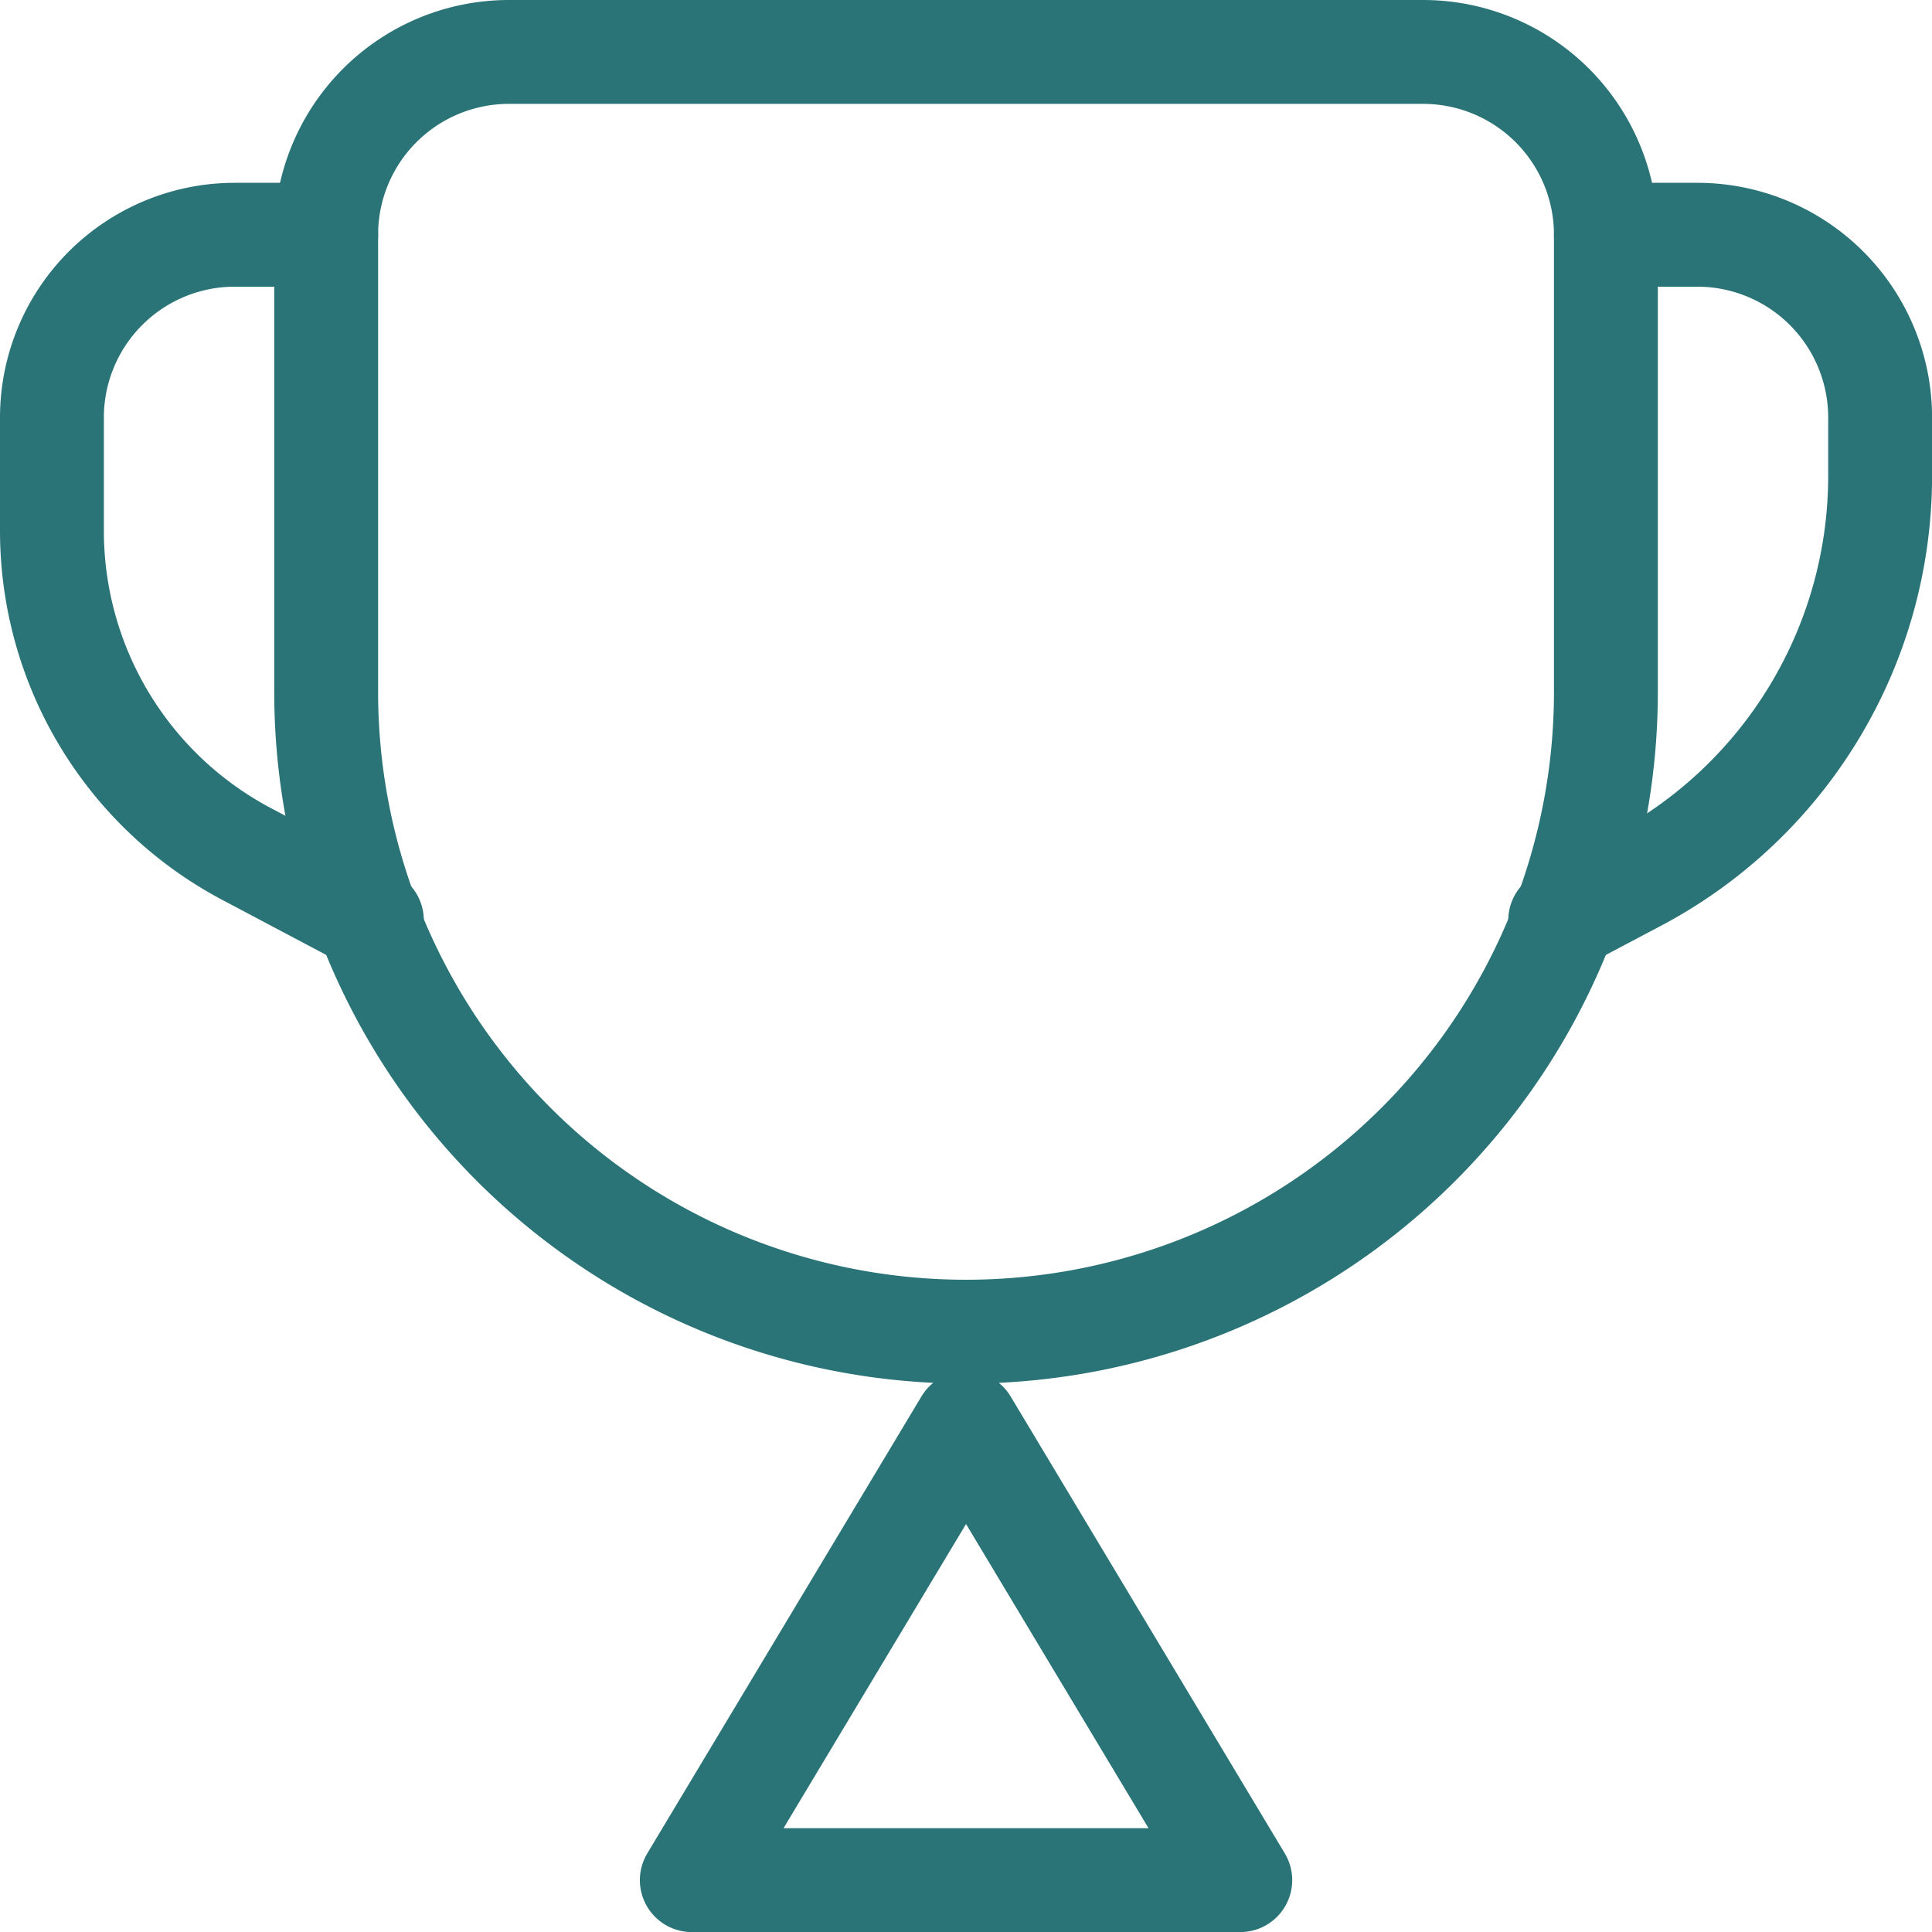
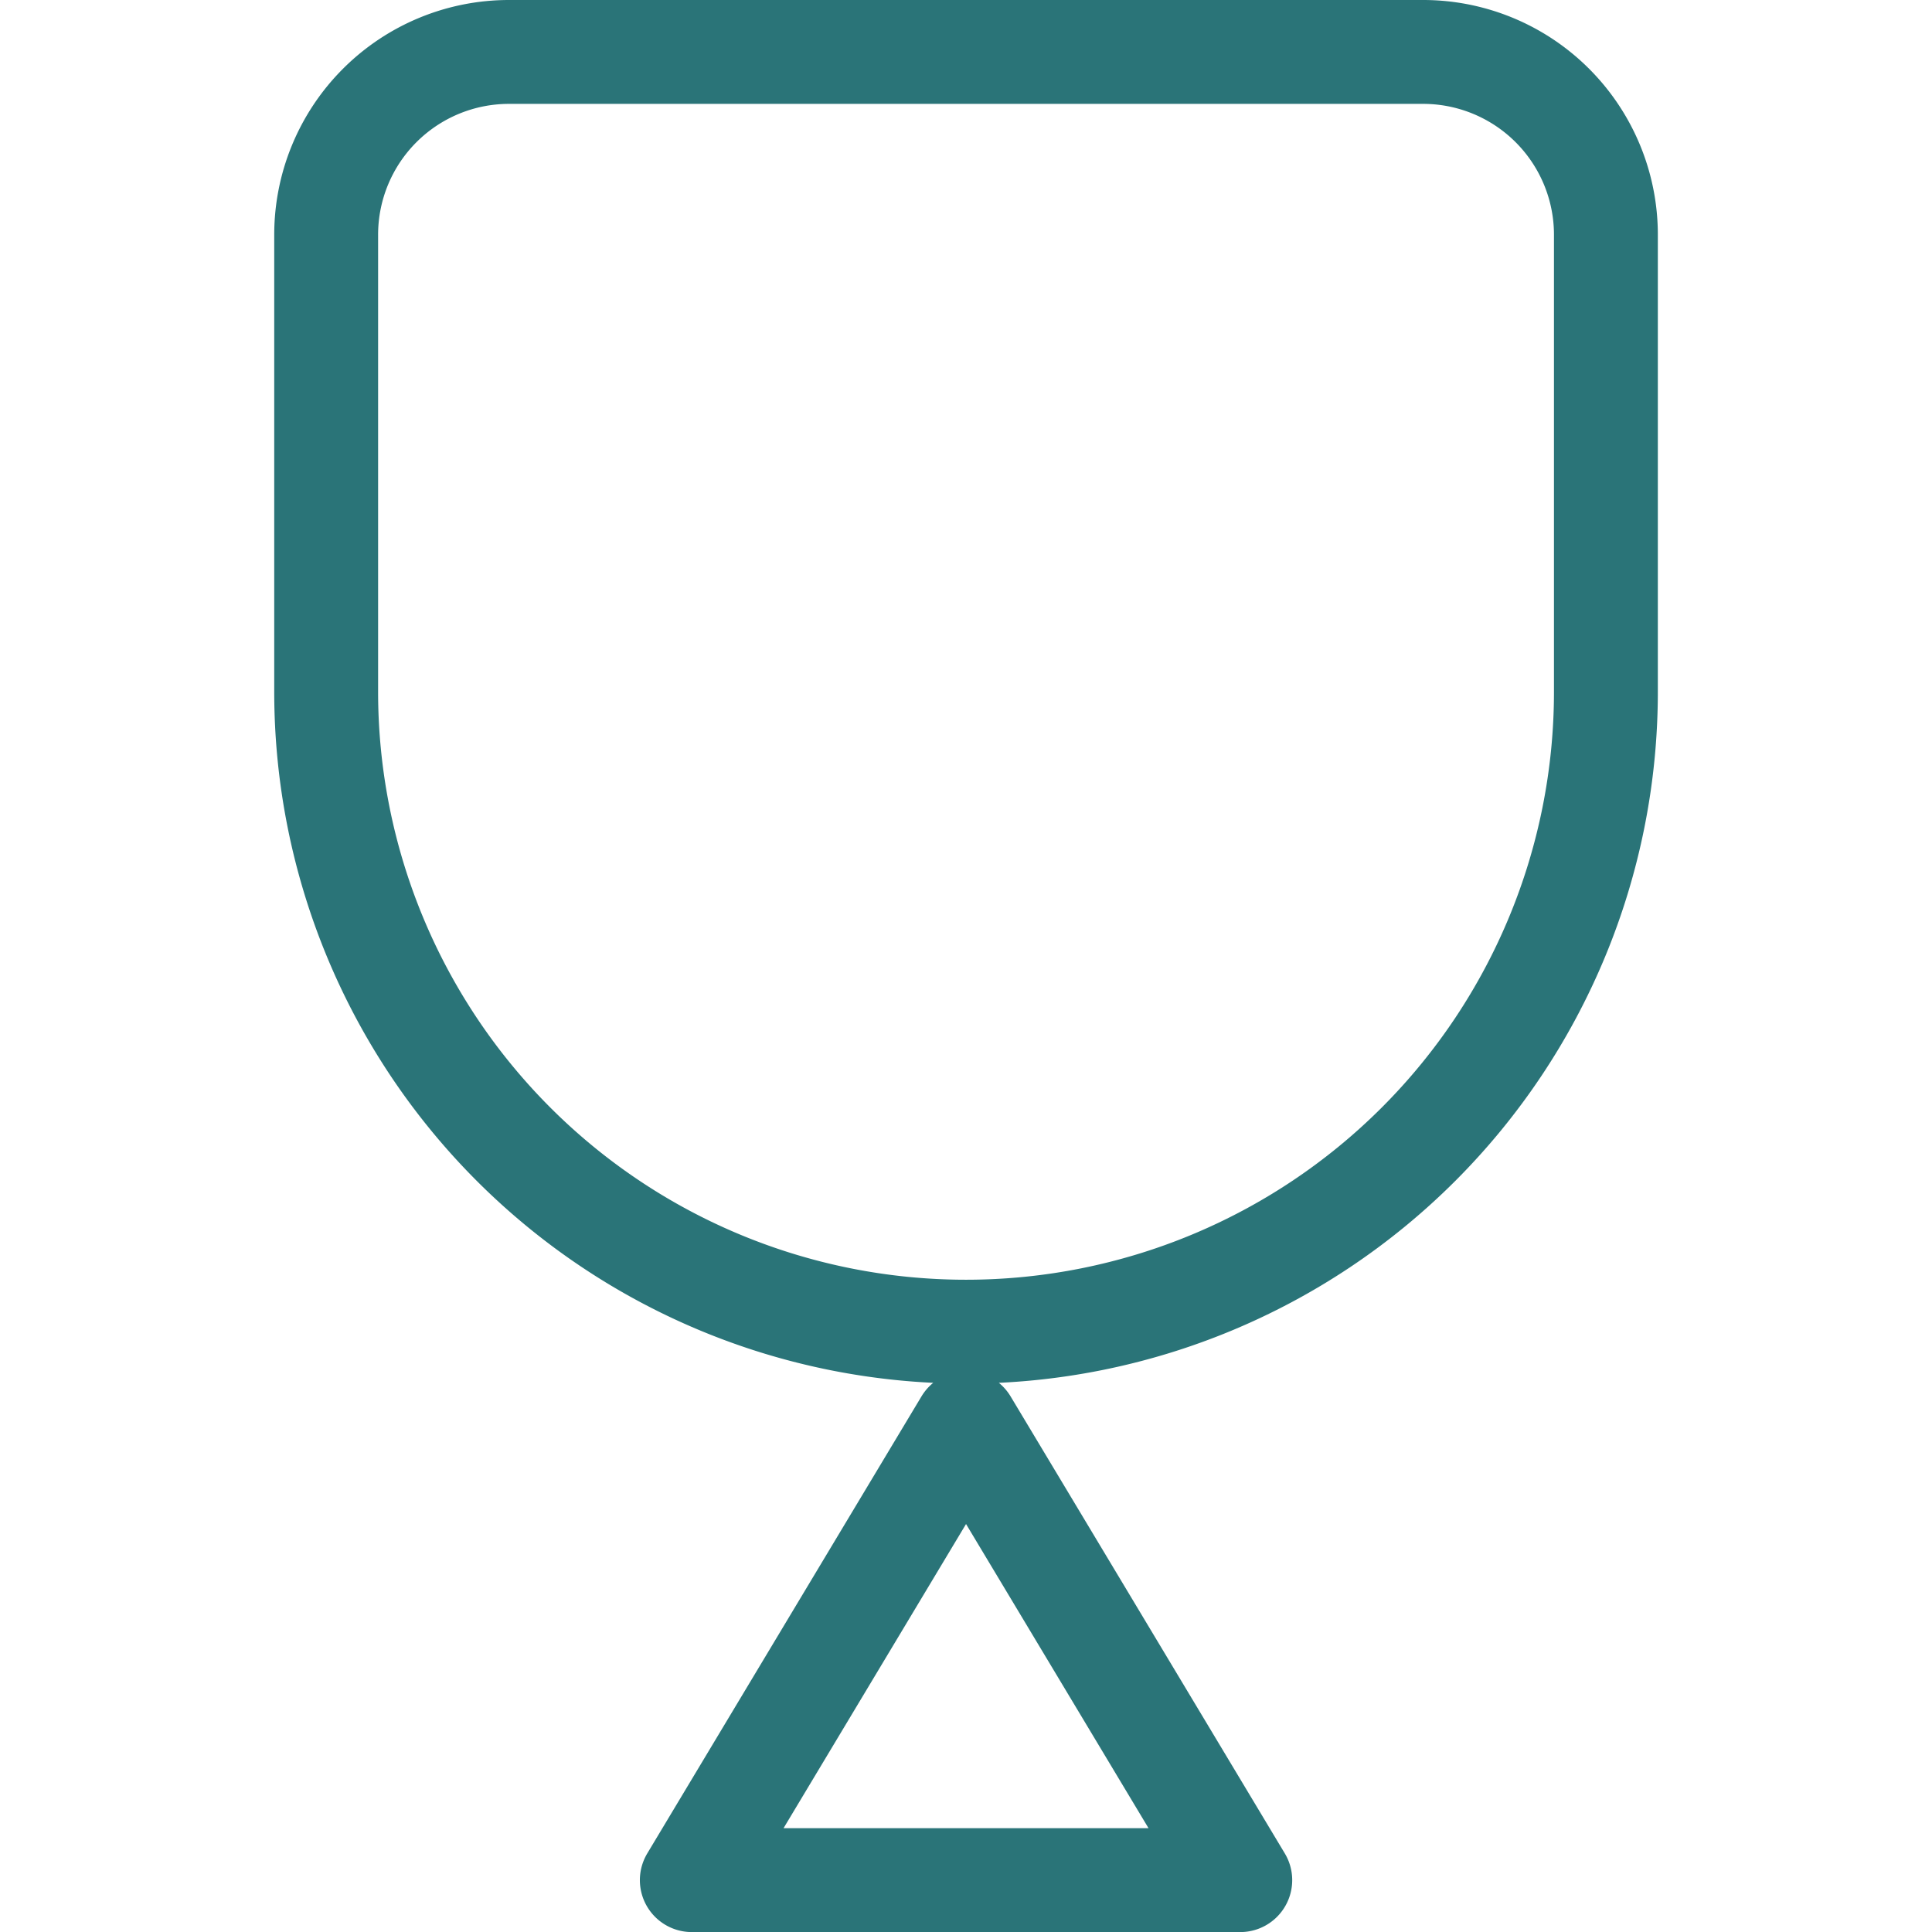
<svg xmlns="http://www.w3.org/2000/svg" viewBox="0 0 27.899 27.899" height="27.899" width="27.899">
  <g transform="translate(0.75 -2.25)" data-name="Icon akar-trophy" id="Icon_akar-trophy">
    <path stroke-width="1.5" stroke-linejoin="round" stroke-linecap="round" stroke="#2a7478" fill="none" transform="translate(-3.54 0)" d="M7.5,5.64A2.64,2.64,0,0,1,10.14,3h13.2a2.64,2.64,0,0,1,2.64,2.64v6.6a9.24,9.24,0,0,1-9.24,9.24h0A9.24,9.24,0,0,1,7.5,12.24ZM12.78,29.4H20.7l-3.96-6.6Z" data-name="Path 37" id="Path_37" />
-     <path stroke-width="1.5" stroke-linejoin="round" stroke-linecap="round" stroke="#2a7478" fill="none" transform="translate(-3 -0.36)" d="M6.96,6H5.64A2.64,2.64,0,0,0,3,8.64v1.635a5.28,5.28,0,0,0,2.809,4.666L7.62,15.9M25.44,6h1.32A2.64,2.64,0,0,1,29.4,8.64v.841a6.6,6.6,0,0,1-3.512,5.833L24.78,15.9" data-name="Path 38" id="Path_38" />
  </g>
</svg>